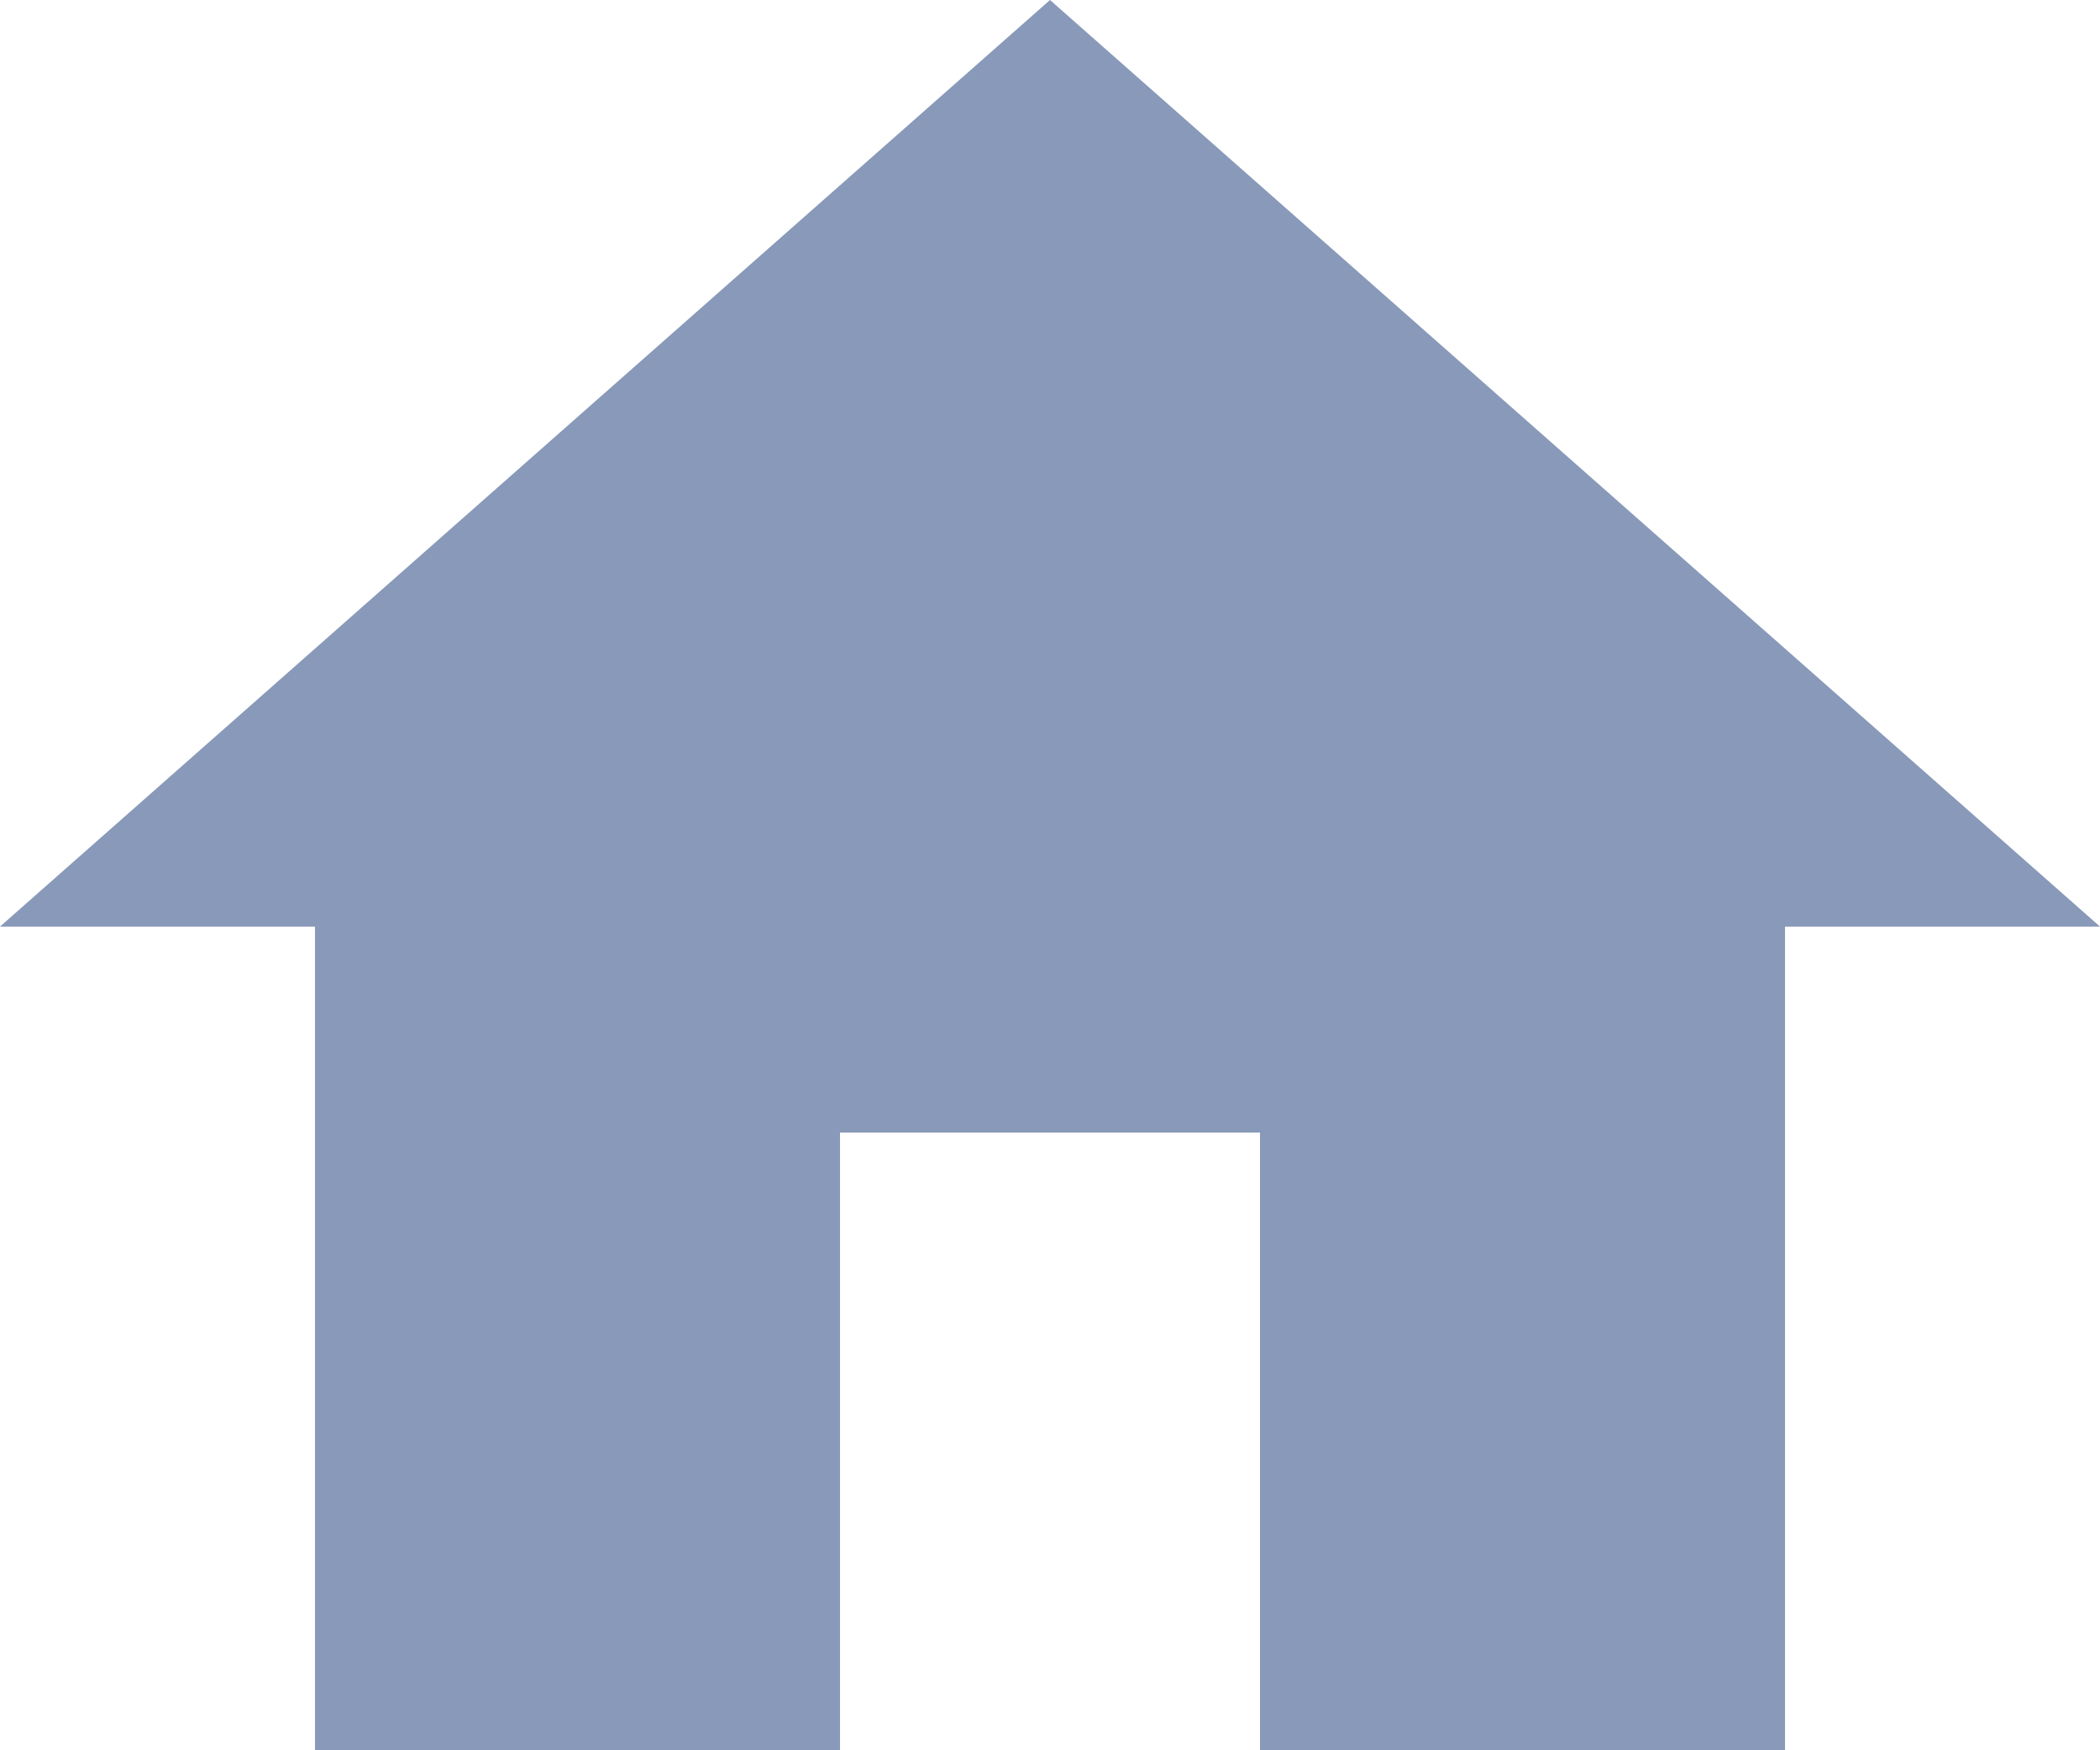
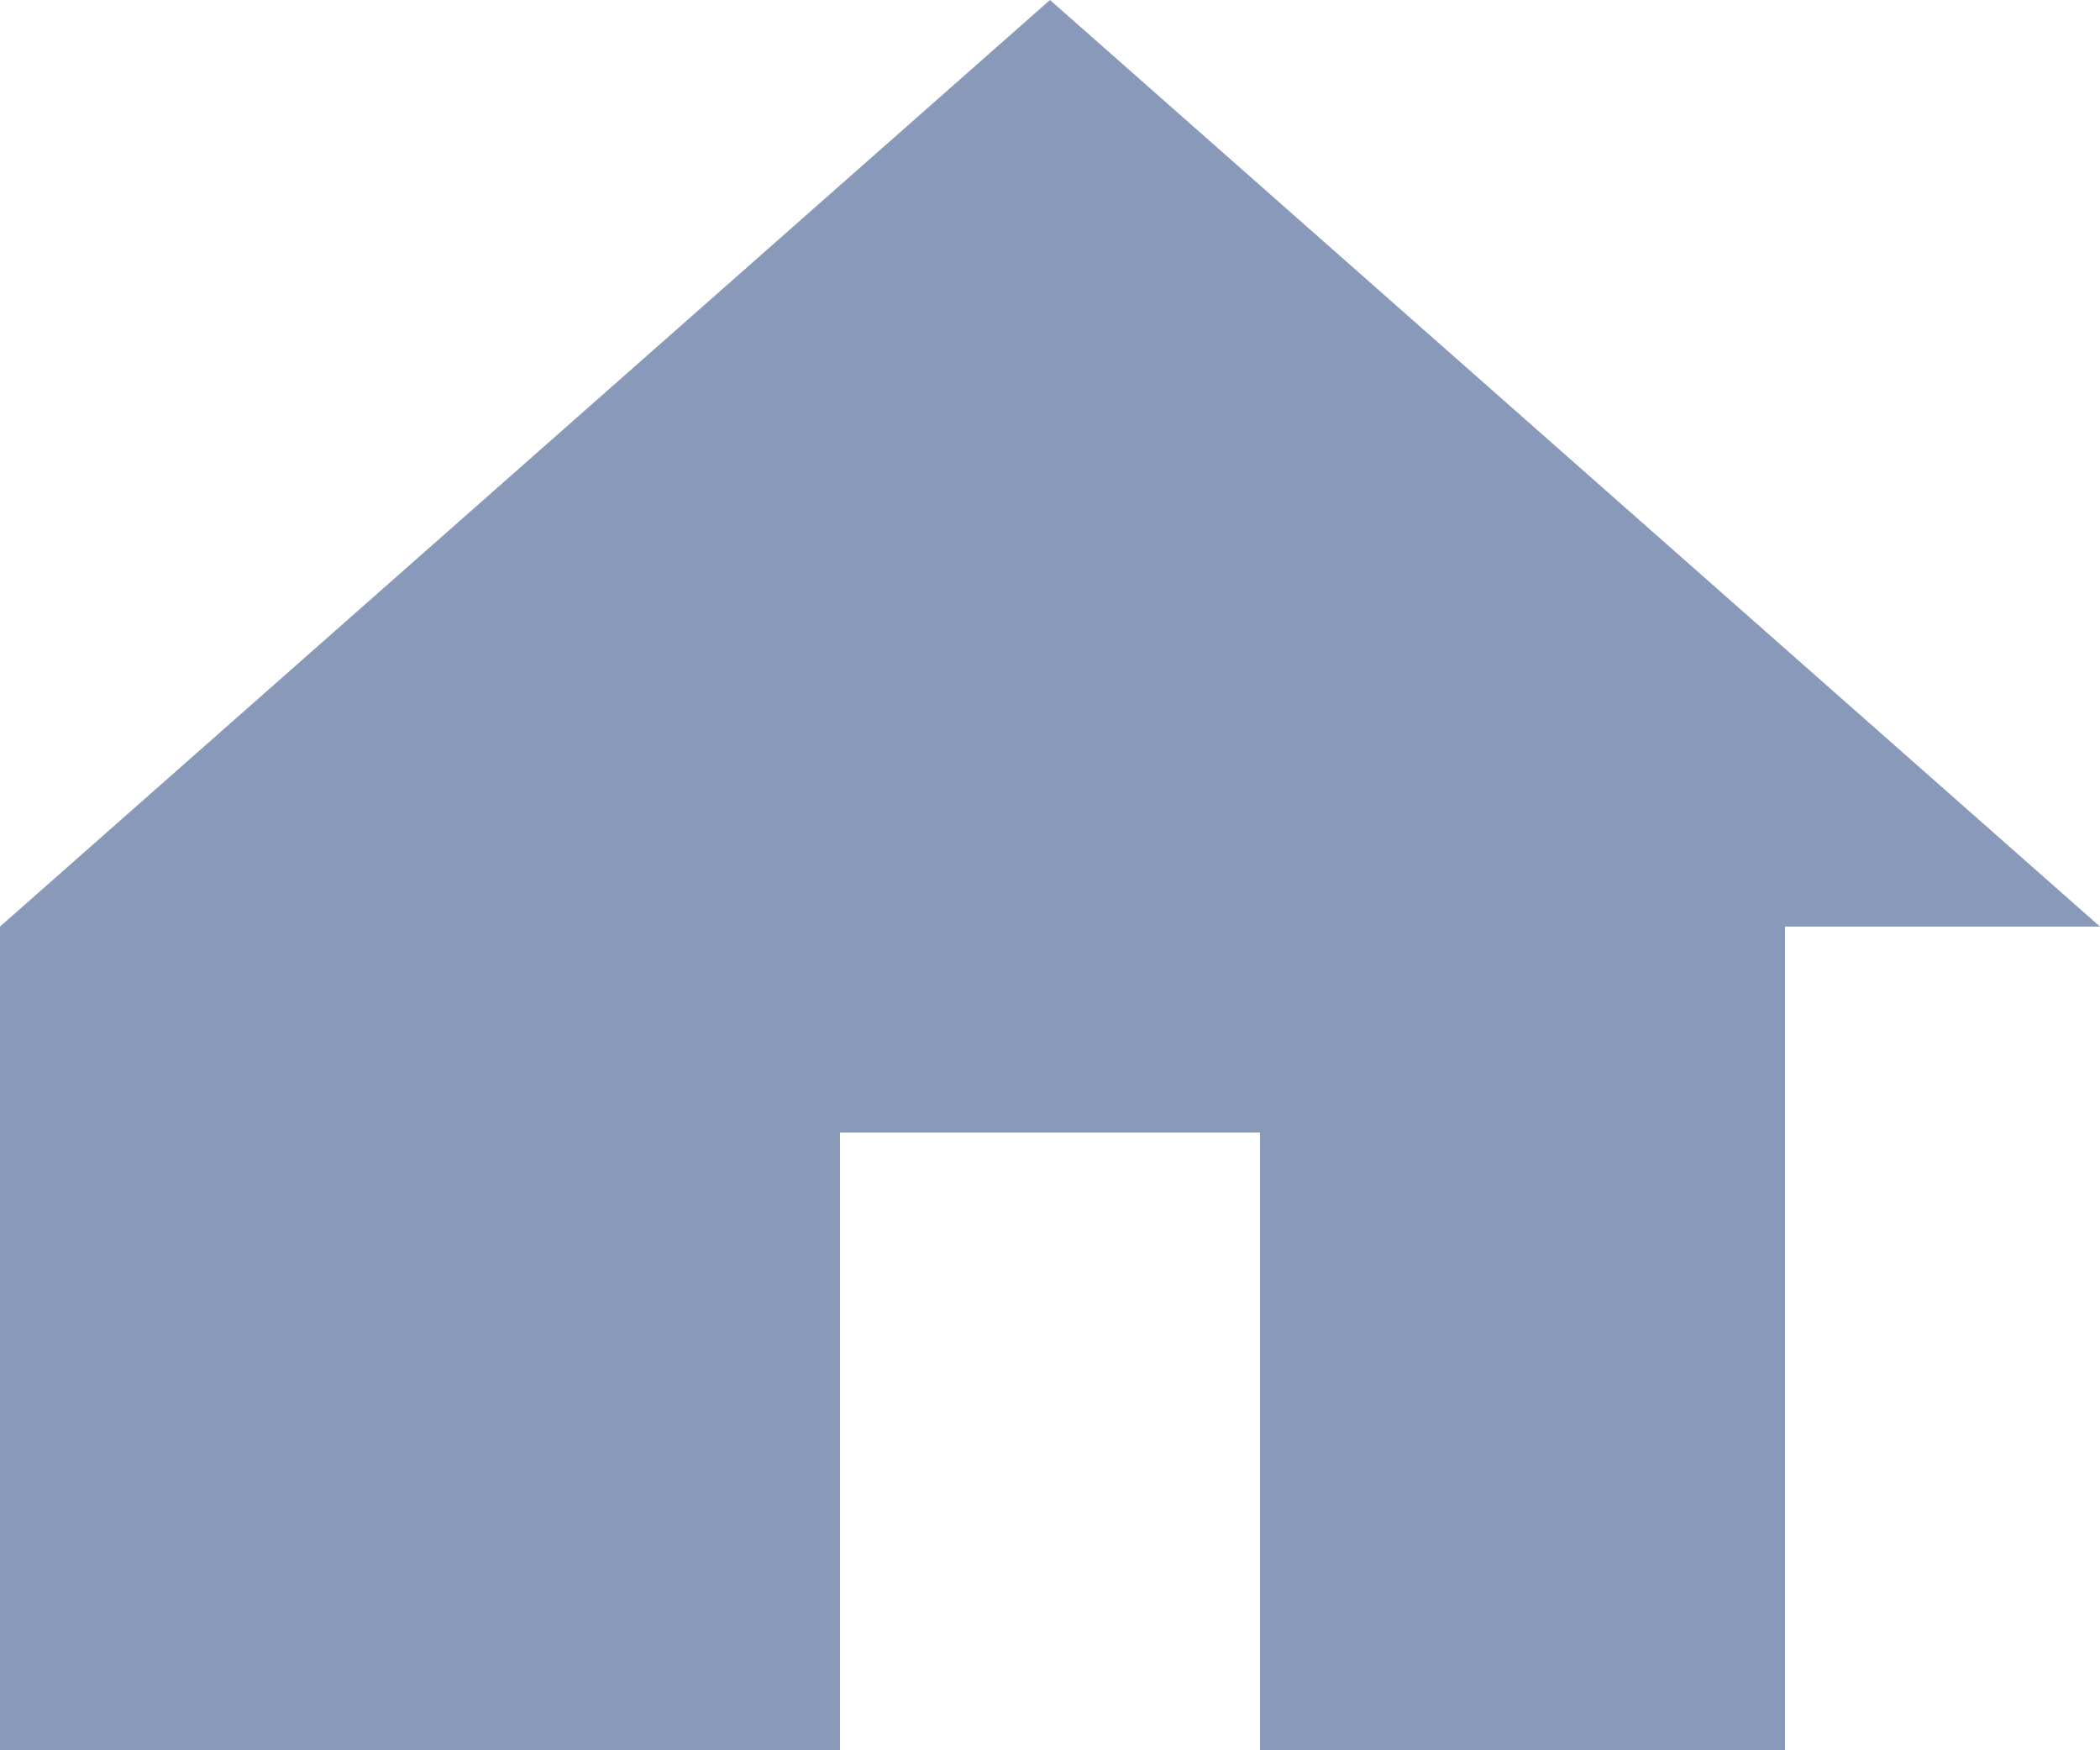
<svg xmlns="http://www.w3.org/2000/svg" width="30" height="25" viewBox="0 0 30 25" fill="none">
-   <path d="M12 25V16.177H18V25H25.5V13.235H30L15 0L0 13.235H4.5V25H12Z" fill="#8899B9" />
+   <path d="M12 25V16.177H18V25H25.5V13.235H30L15 0L0 13.235V25H12Z" fill="#8899B9" />
</svg>